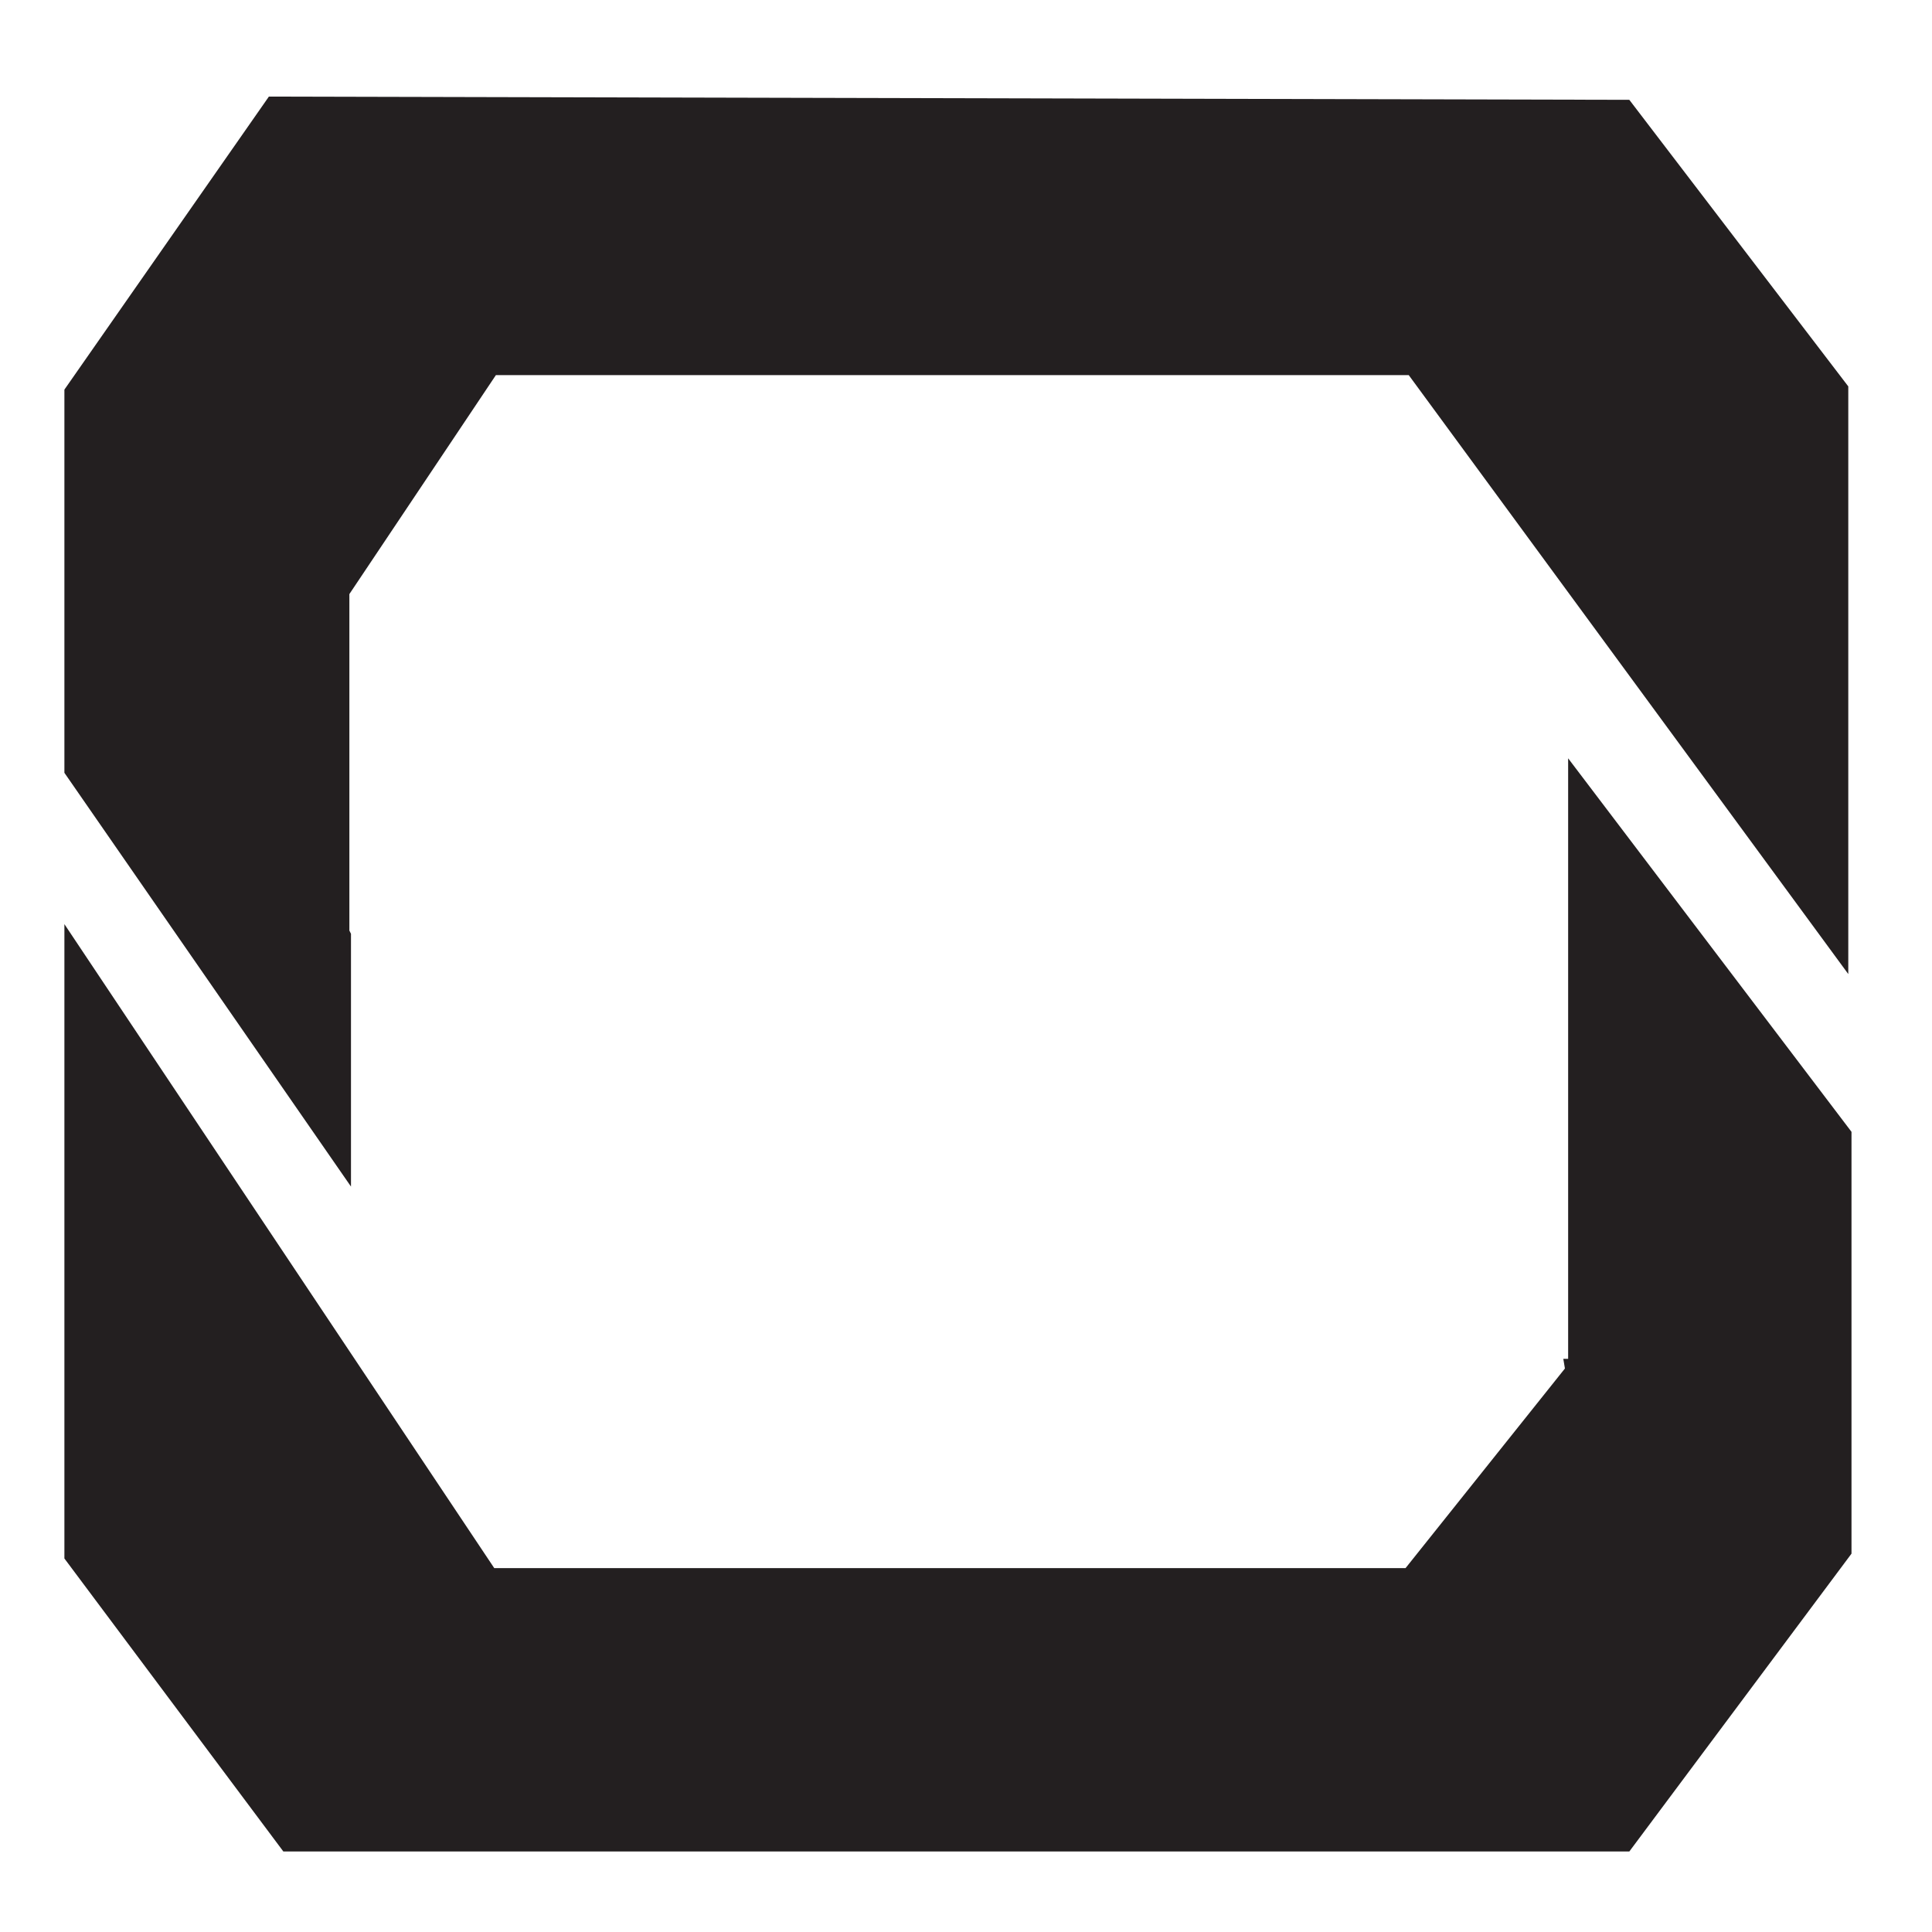
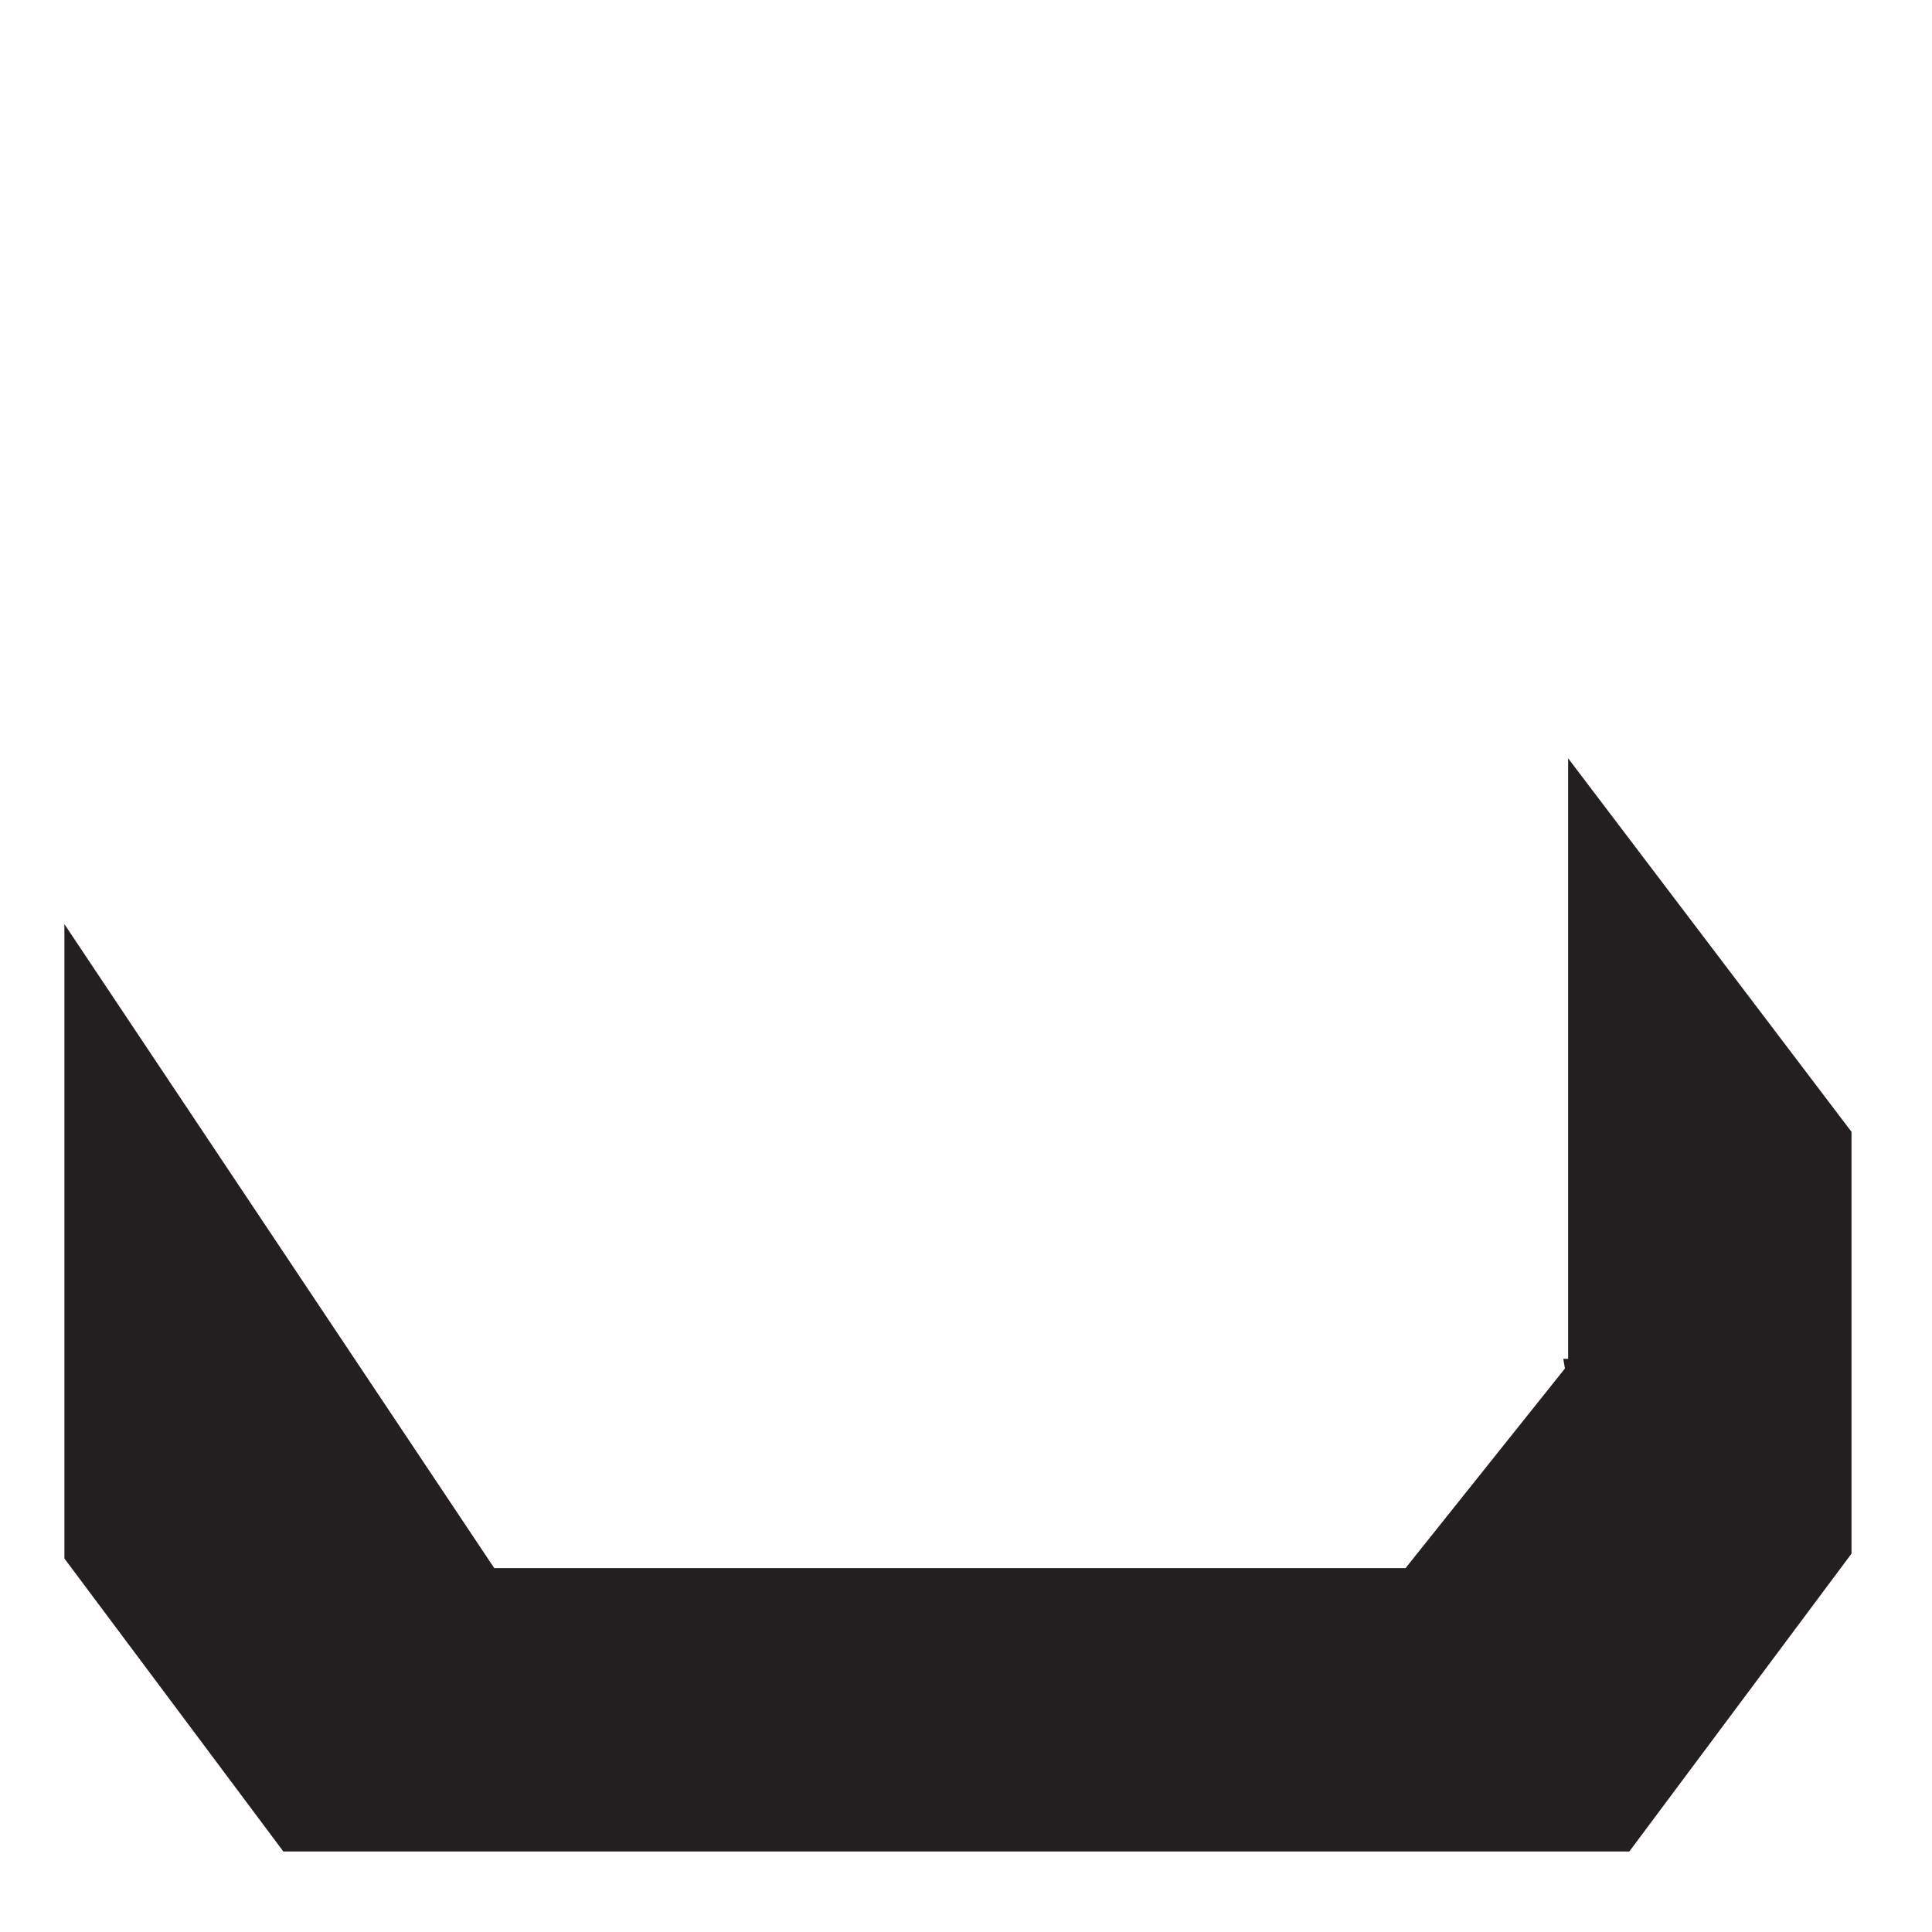
<svg xmlns="http://www.w3.org/2000/svg" width="120" height="120">
  <defs>
    <image width="120" height="120" id="img1" />
  </defs>
  <style>.a{fill:#231f20}</style>
-   <path class="a" d="M21.8 73.7L4 48V24.2L16.7 6l84.5.2L114.8 24v36.5L87.5 23.3H30.8l-9.1 13.6v20.9l.1.2z" />
  <path class="a" d="M97.4 47.1L115 70.3v26.2L101.2 115H17.6L4 96.8V57.4l26.7 40h56.6L97.2 85l-.1-.6h.3z" />
</svg>